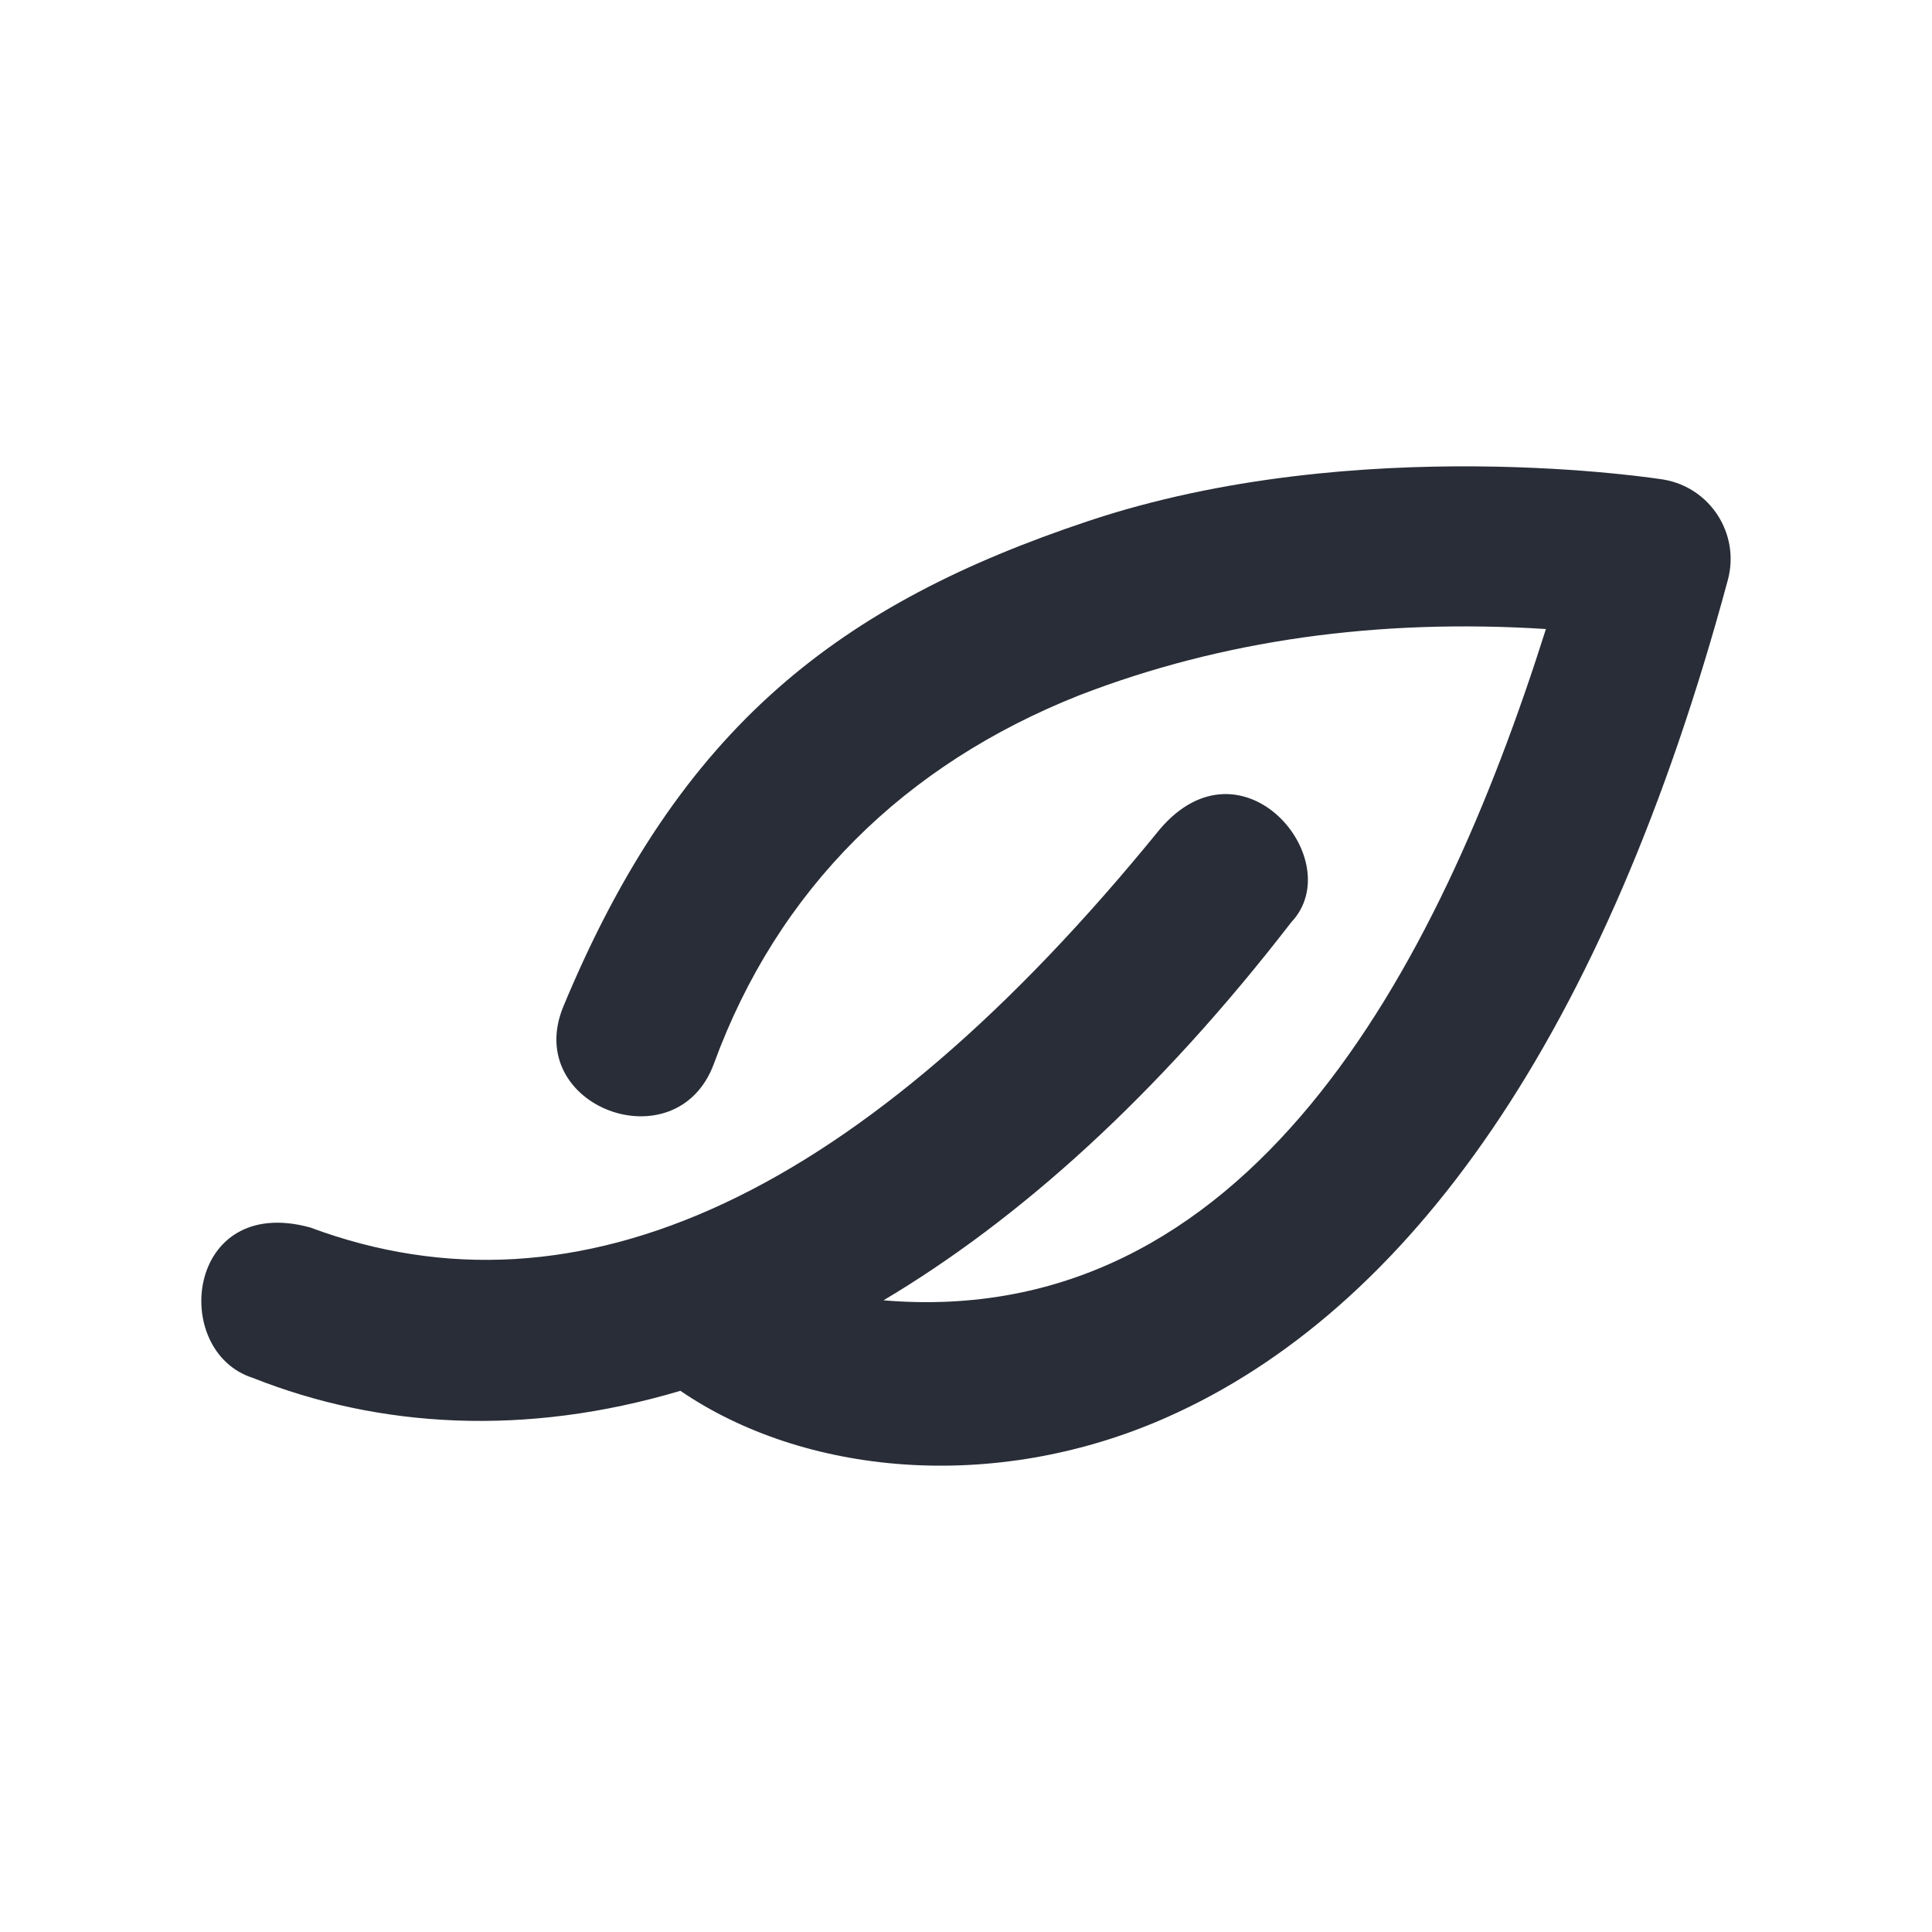
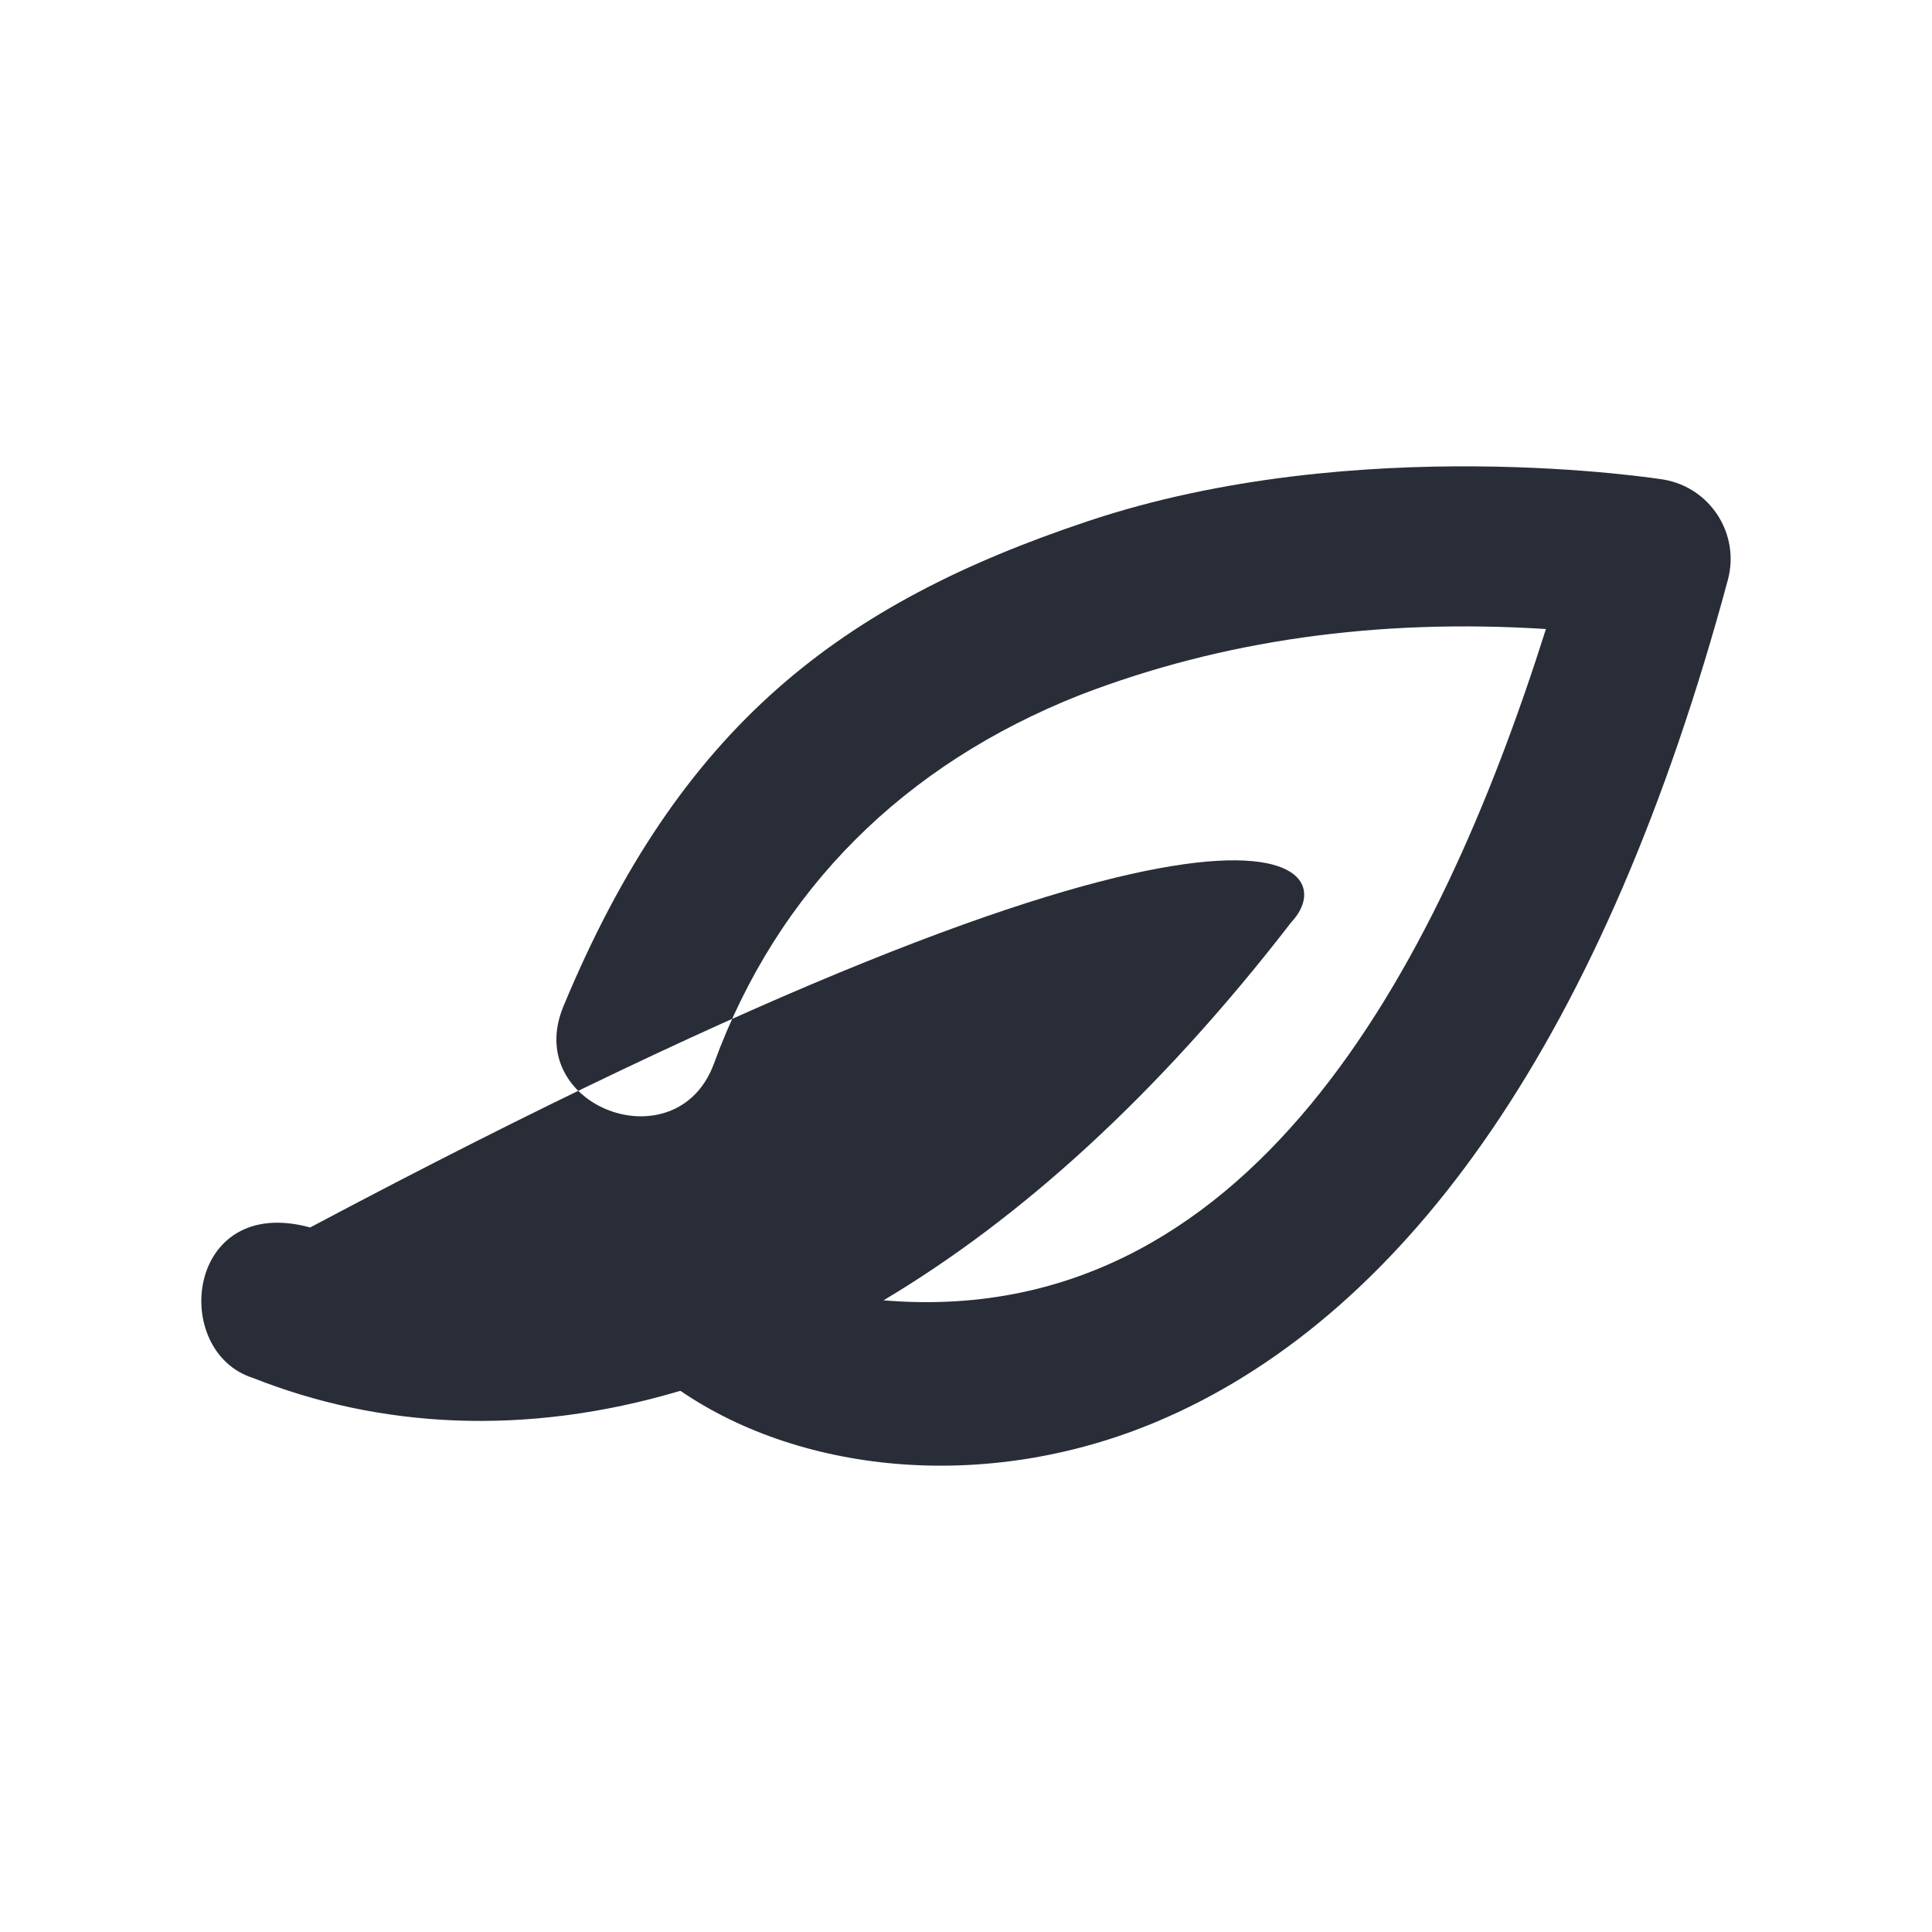
<svg xmlns="http://www.w3.org/2000/svg" width="24" height="24" viewBox="0 0 24 24" fill="none">
-   <path fill-rule="evenodd" clip-rule="evenodd" d="M20.669 5.958C21.249 6.059 21.617 6.636 21.464 7.204C19.94 12.86 17.506 16.275 14.489 17.609C12.326 18.566 9.971 18.316 8.452 17.277C6.528 17.85 4.713 17.74 3.144 17.118C2.108 16.79 2.309 14.826 3.853 15.248C7.197 16.495 10.715 14.845 14.409 10.3C15.436 9.095 16.763 10.691 16.041 11.456C14.368 13.623 12.653 15.155 10.975 16.153C15.486 16.533 17.851 12.091 19.204 7.814C17.109 7.681 15.179 7.954 13.415 8.634C11.237 9.495 9.662 11.045 8.869 13.212C8.409 14.466 6.482 13.748 6.999 12.501C8.452 9.002 10.451 7.498 13.512 6.475C16.869 5.352 20.639 5.953 20.669 5.958Z" fill="#282D37" />
+   <path fill-rule="evenodd" clip-rule="evenodd" d="M20.669 5.958C21.249 6.059 21.617 6.636 21.464 7.204C19.94 12.86 17.506 16.275 14.489 17.609C12.326 18.566 9.971 18.316 8.452 17.277C6.528 17.85 4.713 17.74 3.144 17.118C2.108 16.79 2.309 14.826 3.853 15.248C15.436 9.095 16.763 10.691 16.041 11.456C14.368 13.623 12.653 15.155 10.975 16.153C15.486 16.533 17.851 12.091 19.204 7.814C17.109 7.681 15.179 7.954 13.415 8.634C11.237 9.495 9.662 11.045 8.869 13.212C8.409 14.466 6.482 13.748 6.999 12.501C8.452 9.002 10.451 7.498 13.512 6.475C16.869 5.352 20.639 5.953 20.669 5.958Z" fill="#282D37" />
</svg>